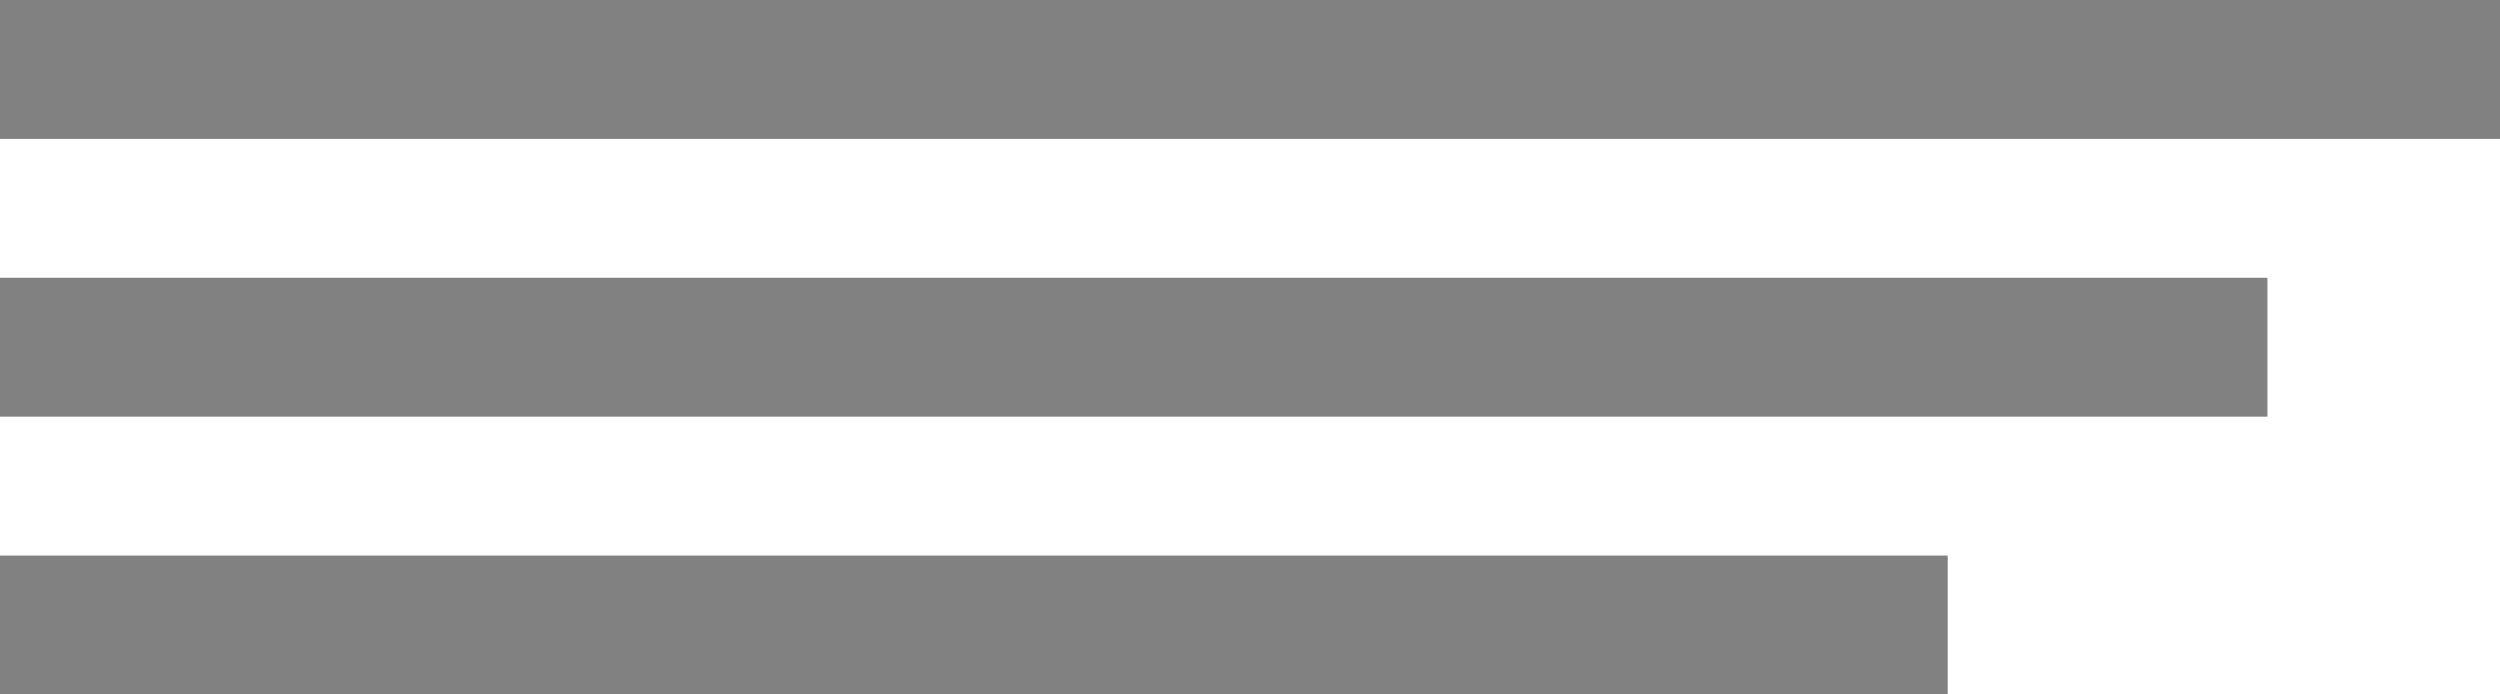
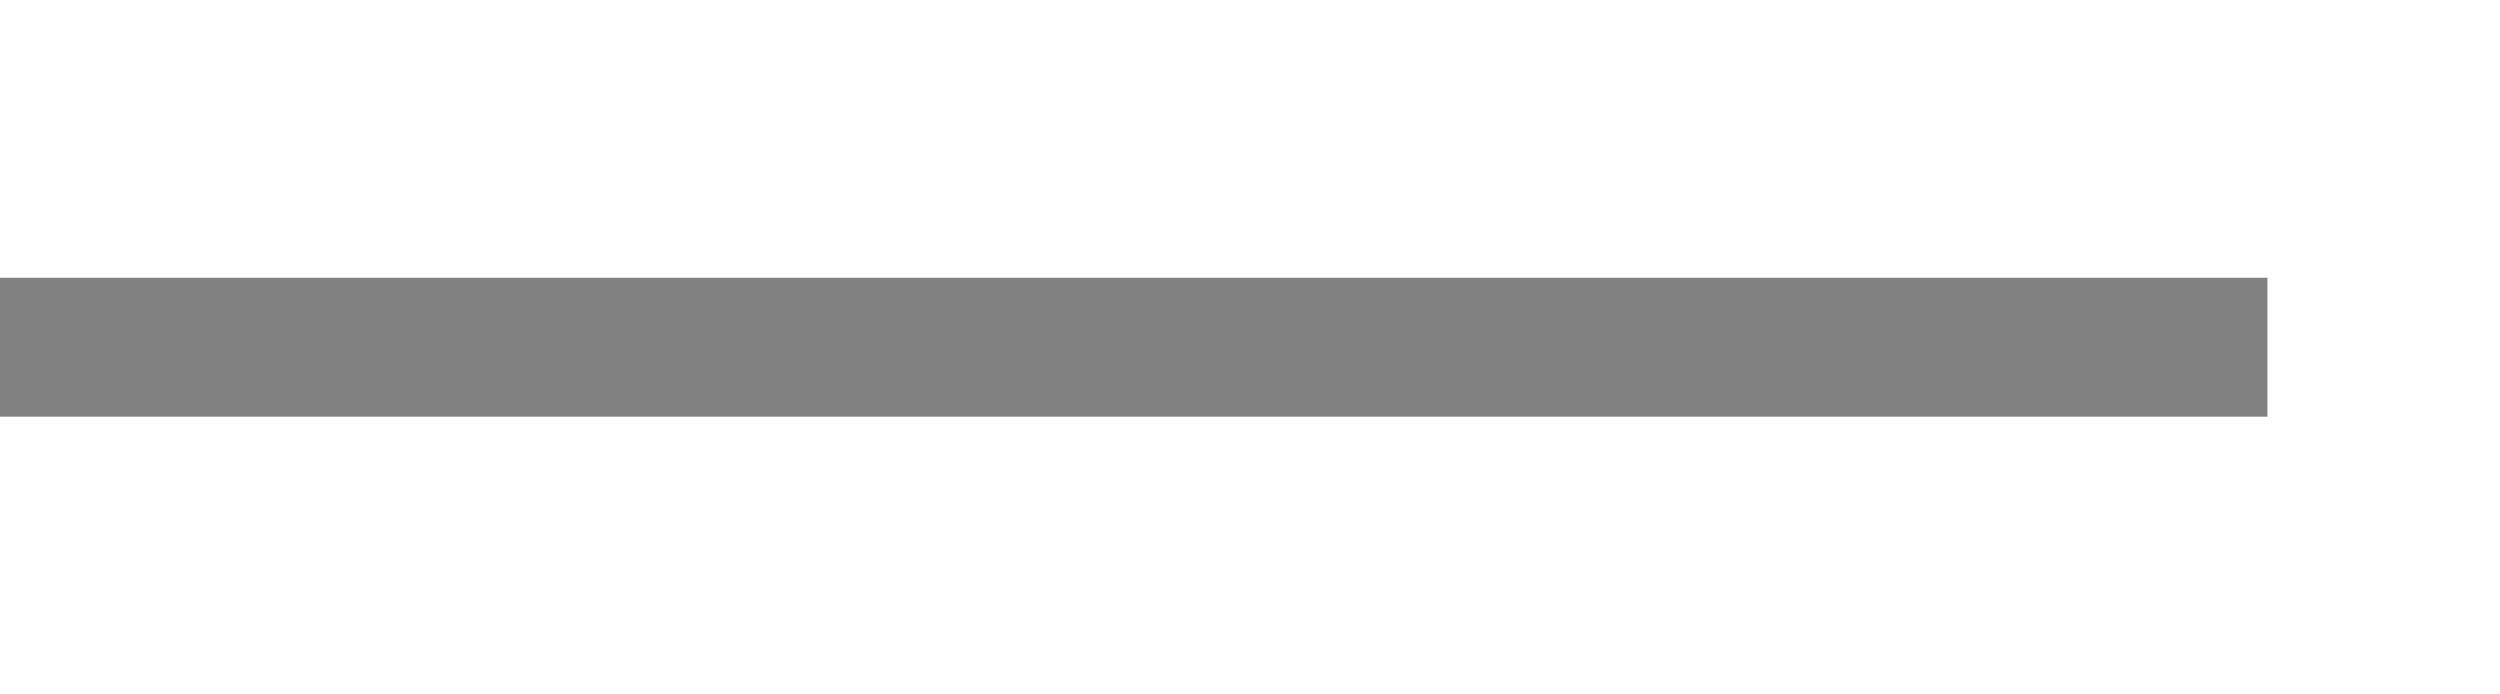
<svg xmlns="http://www.w3.org/2000/svg" width="36" height="10" viewBox="0 0 36 10" fill="none">
  <g id="3lines">
-     <rect id="Rectangle 561" width="36" height="2" transform="matrix(-1 0 0 1 36 0)" fill="#818181" />
    <rect id="Rectangle 562" width="32.651" height="2" transform="matrix(-1 0 0 1 32.651 4)" fill="#818181" />
-     <rect id="Rectangle 563" width="28.047" height="2" transform="matrix(-1 0 0 1 28.047 8)" fill="#818181" />
  </g>
</svg>